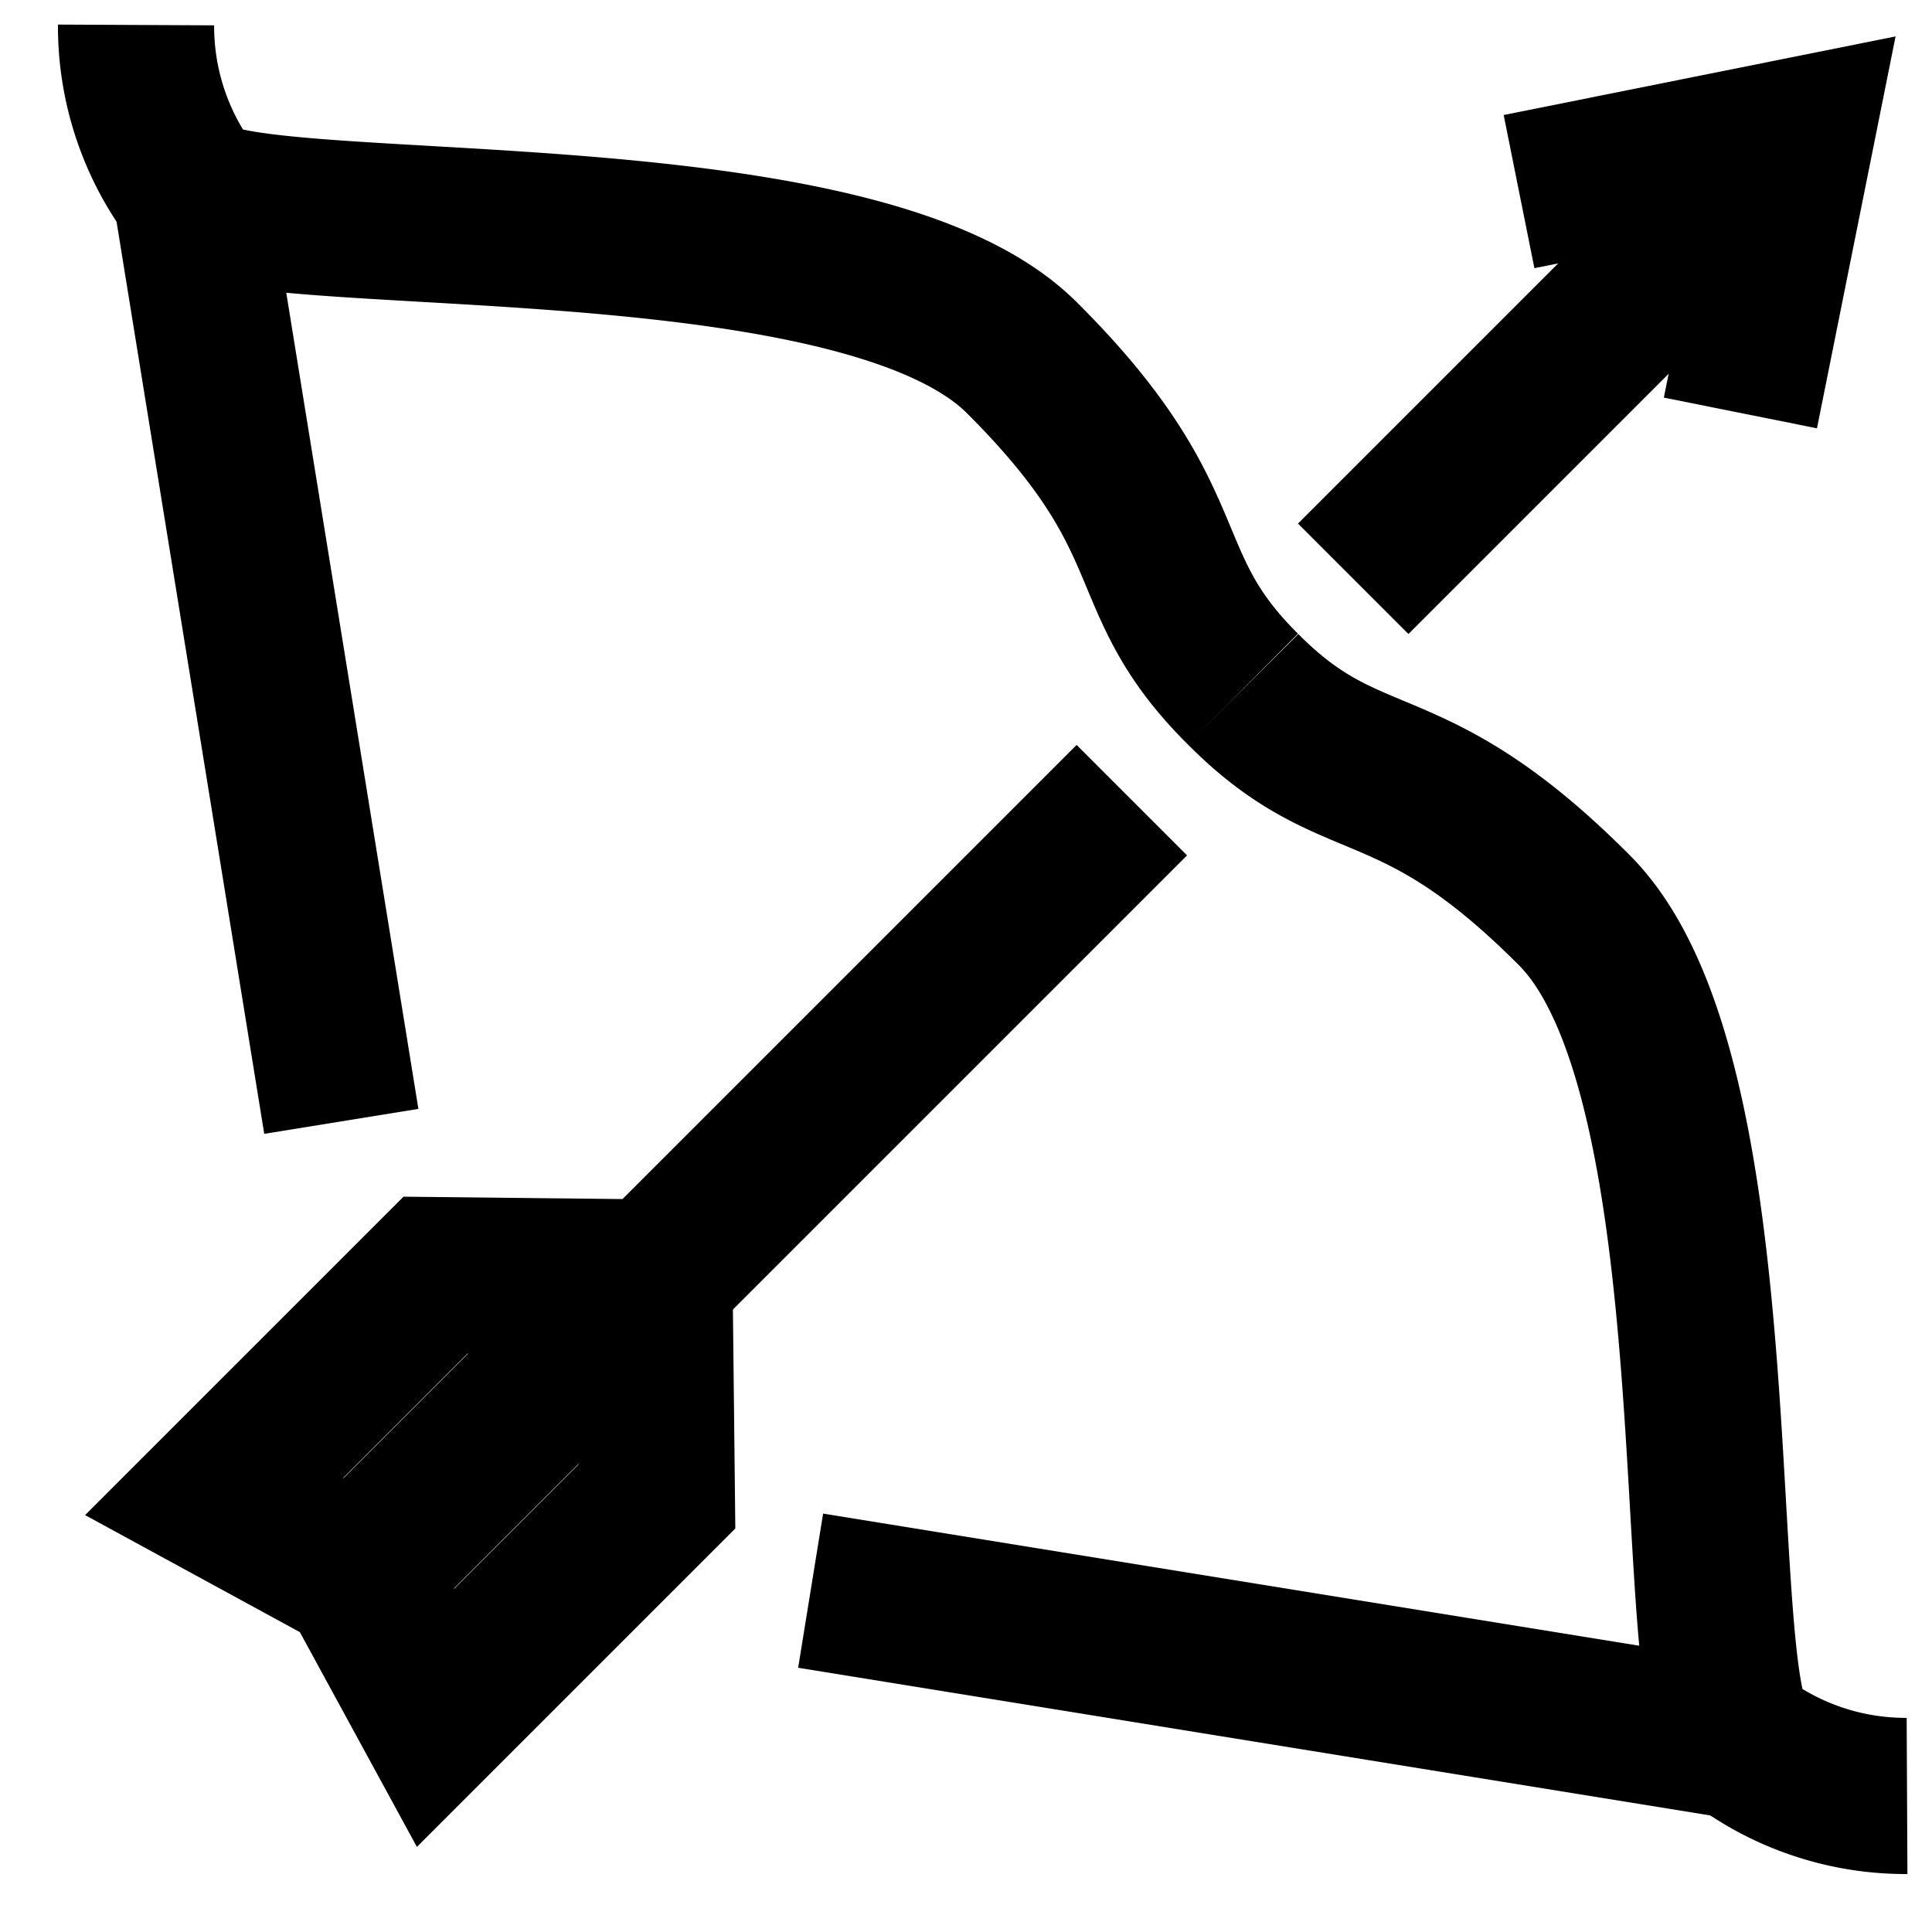
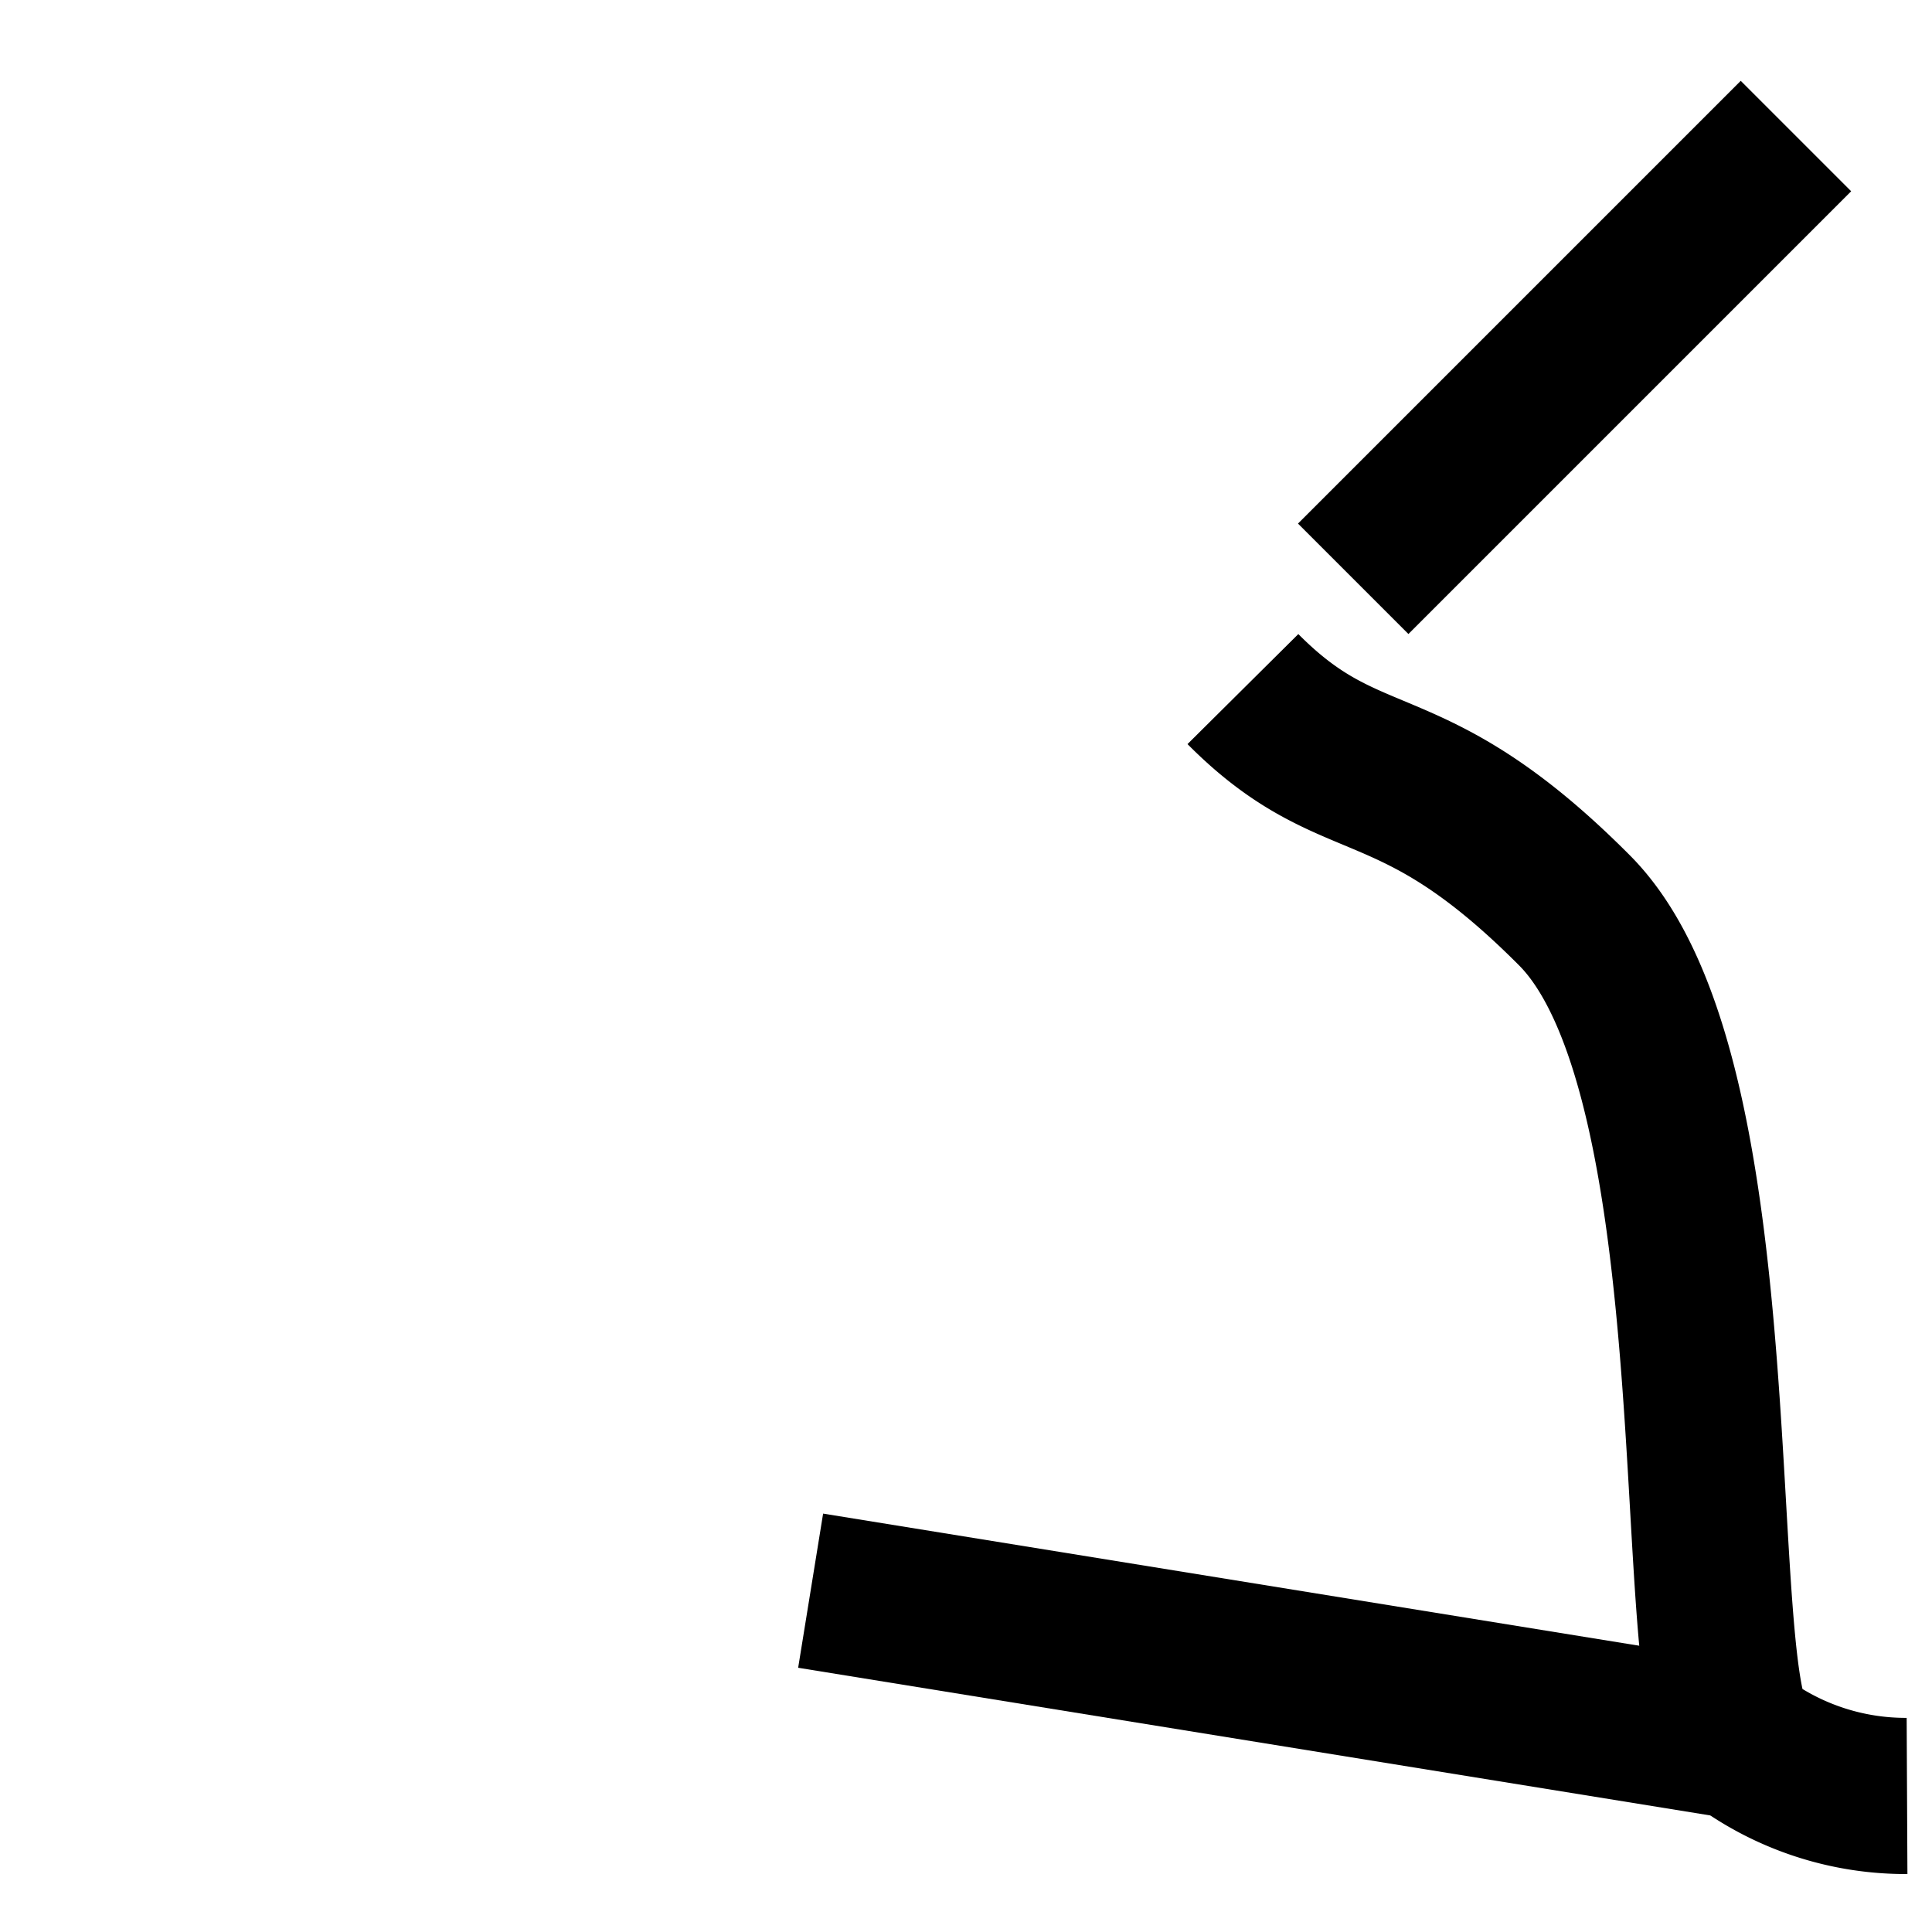
<svg xmlns="http://www.w3.org/2000/svg" id="Layer_1" data-name="Layer 1" viewBox="0 0 24 24">
  <defs>
    <style>.cls-1{fill:none;stroke:#000;stroke-miterlimit:10;stroke-width:1.94px;}</style>
  </defs>
-   <path class="cls-1" d="M1.69.31a3.44,3.44,0,0,0,.68,2.07c.69.68,8.25,0,10.32,2.06s1.37,2.75,2.75,4.12" />
  <path class="cls-1" d="M23.69,22.31a3.44,3.44,0,0,1-2.07-.68c-.68-.69,0-8.25-2.06-10.32s-2.75-1.37-4.12-2.75" />
-   <line class="cls-1" x1="3.75" y1="20.25" x2="14.06" y2="9.94" />
  <line class="cls-1" x1="22.31" y1="1.69" x2="16.81" y2="7.19" />
-   <polyline class="cls-1" points="21.62 5.13 22.31 1.69 18.87 2.38" />
-   <polygon class="cls-1" points="5.41 15.84 8.13 15.87 8.16 18.59 5.41 21.34 4.44 19.56 2.66 18.59 5.41 15.84" />
-   <line class="cls-1" x1="2.37" y1="2.38" x2="4.24" y2="13.93" />
  <line class="cls-1" x1="21.62" y1="21.63" x2="10.07" y2="19.76" />
</svg>